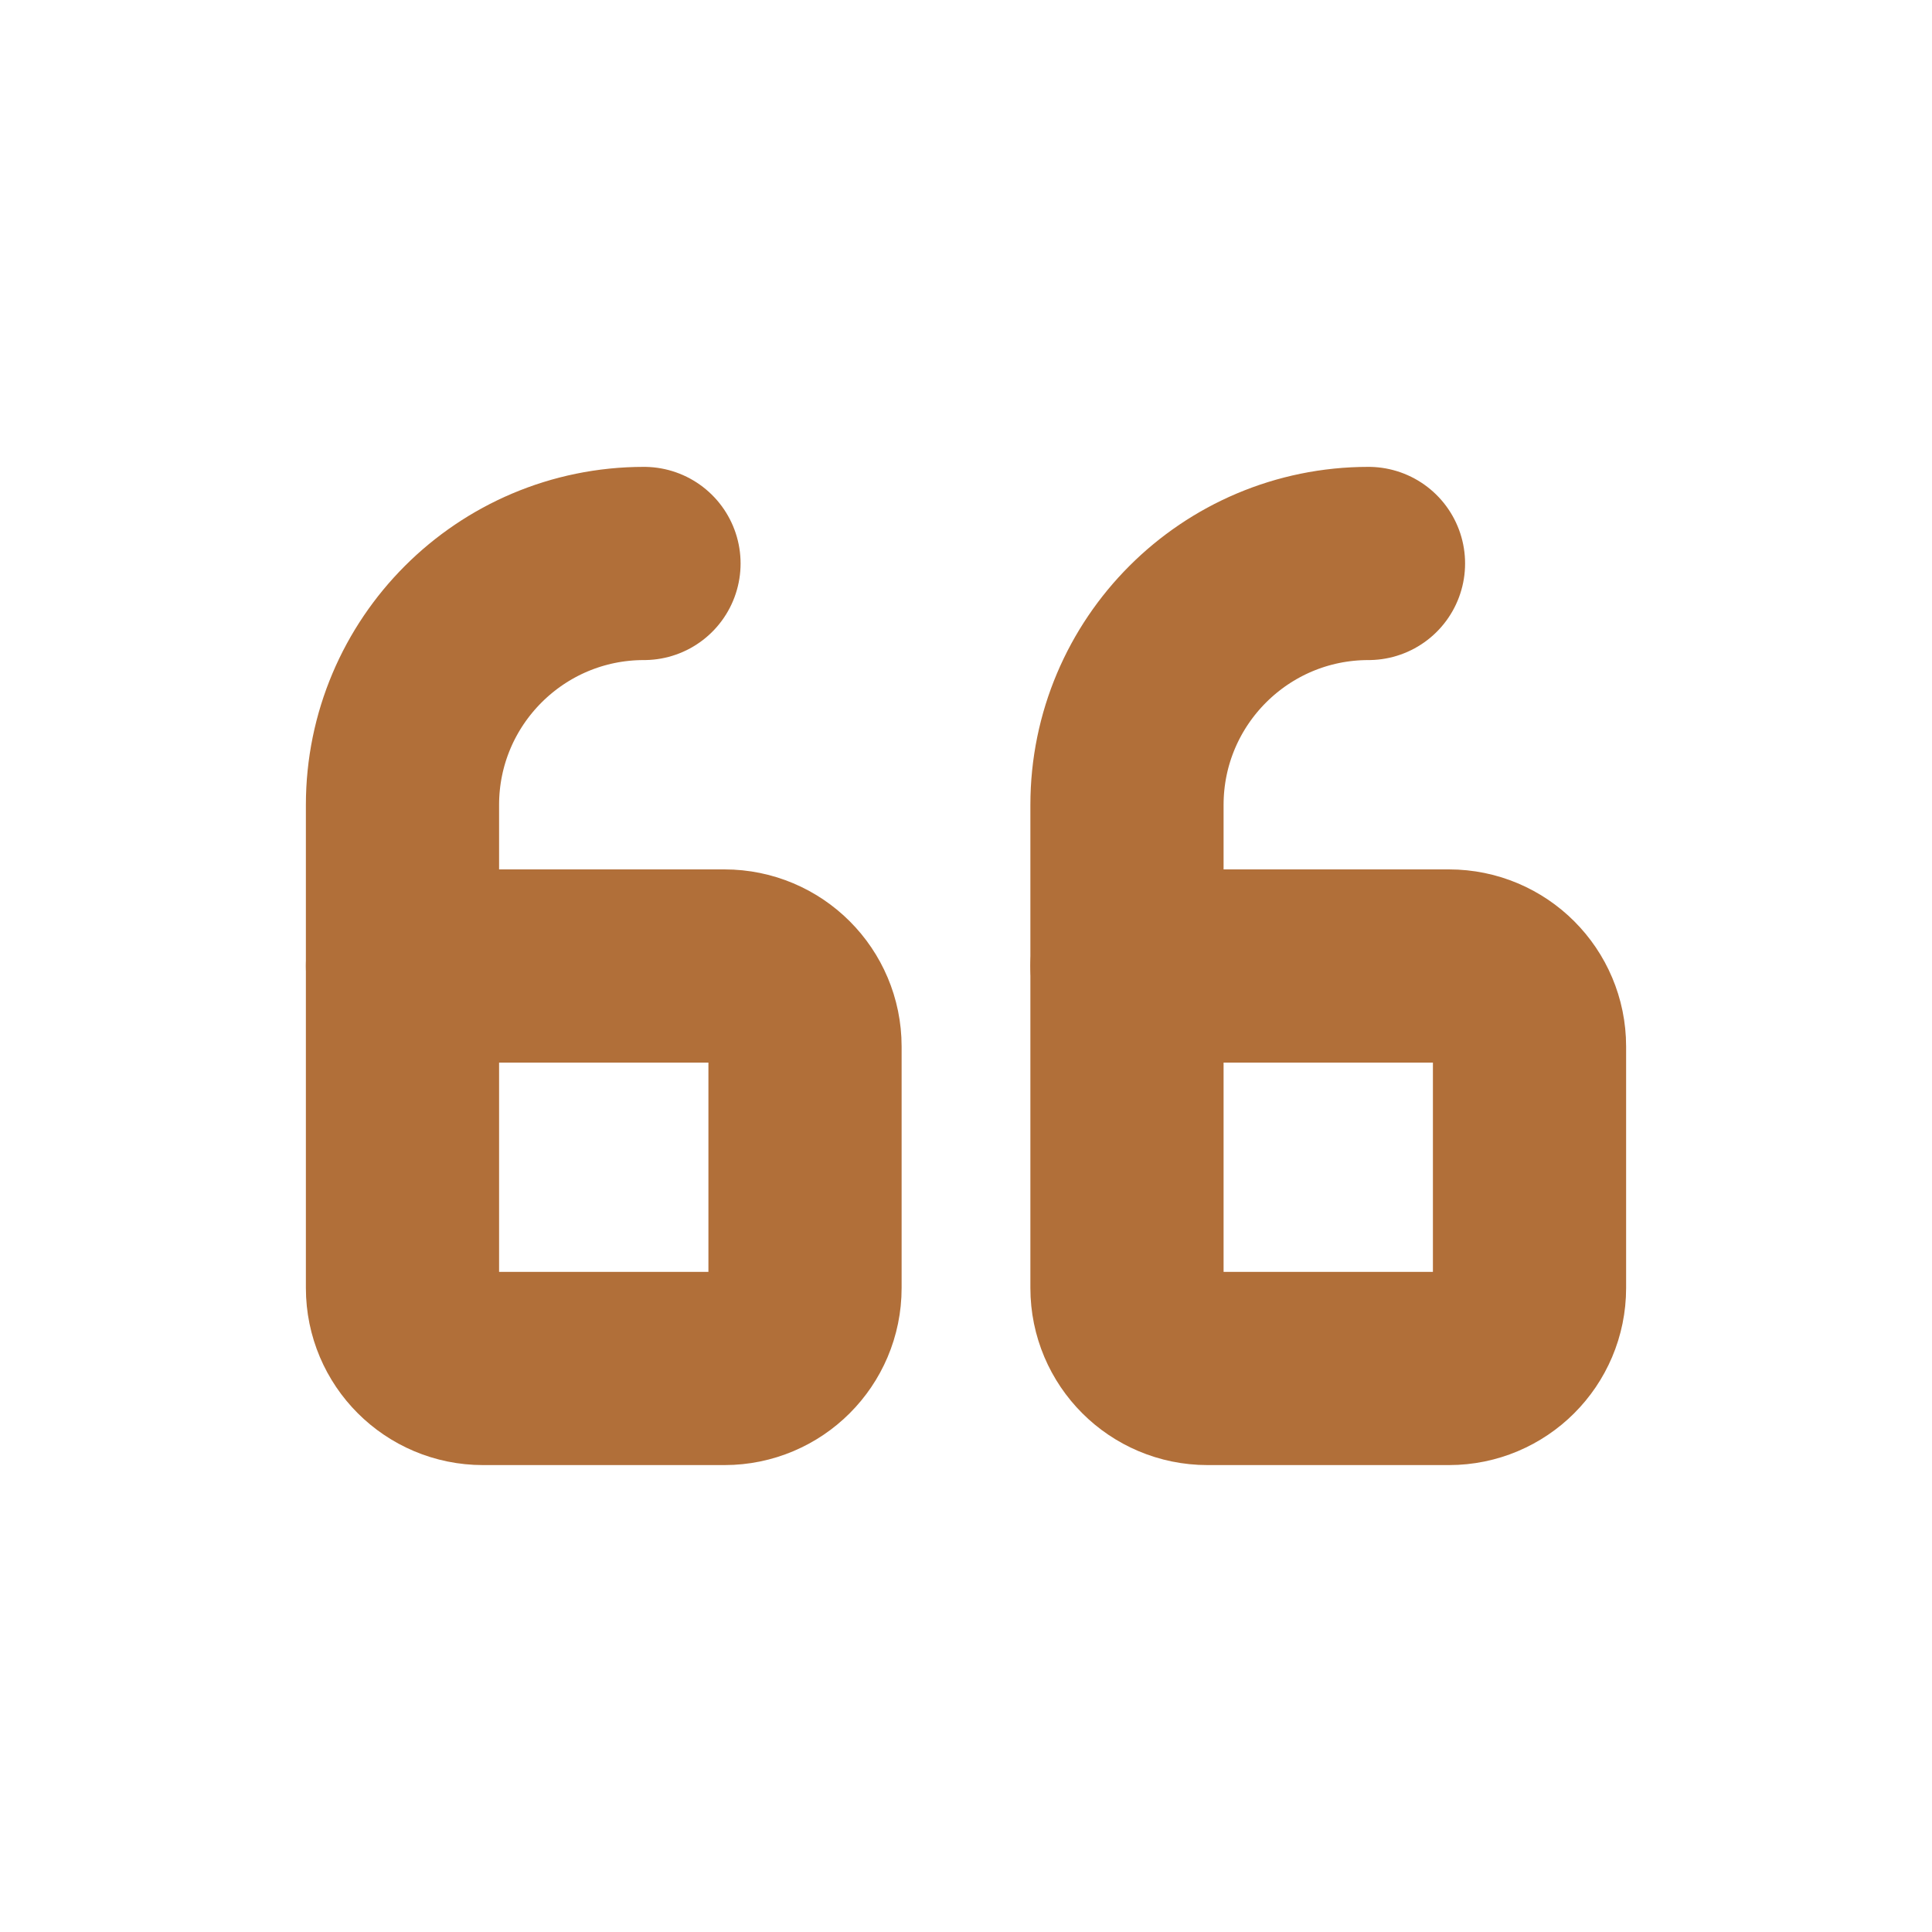
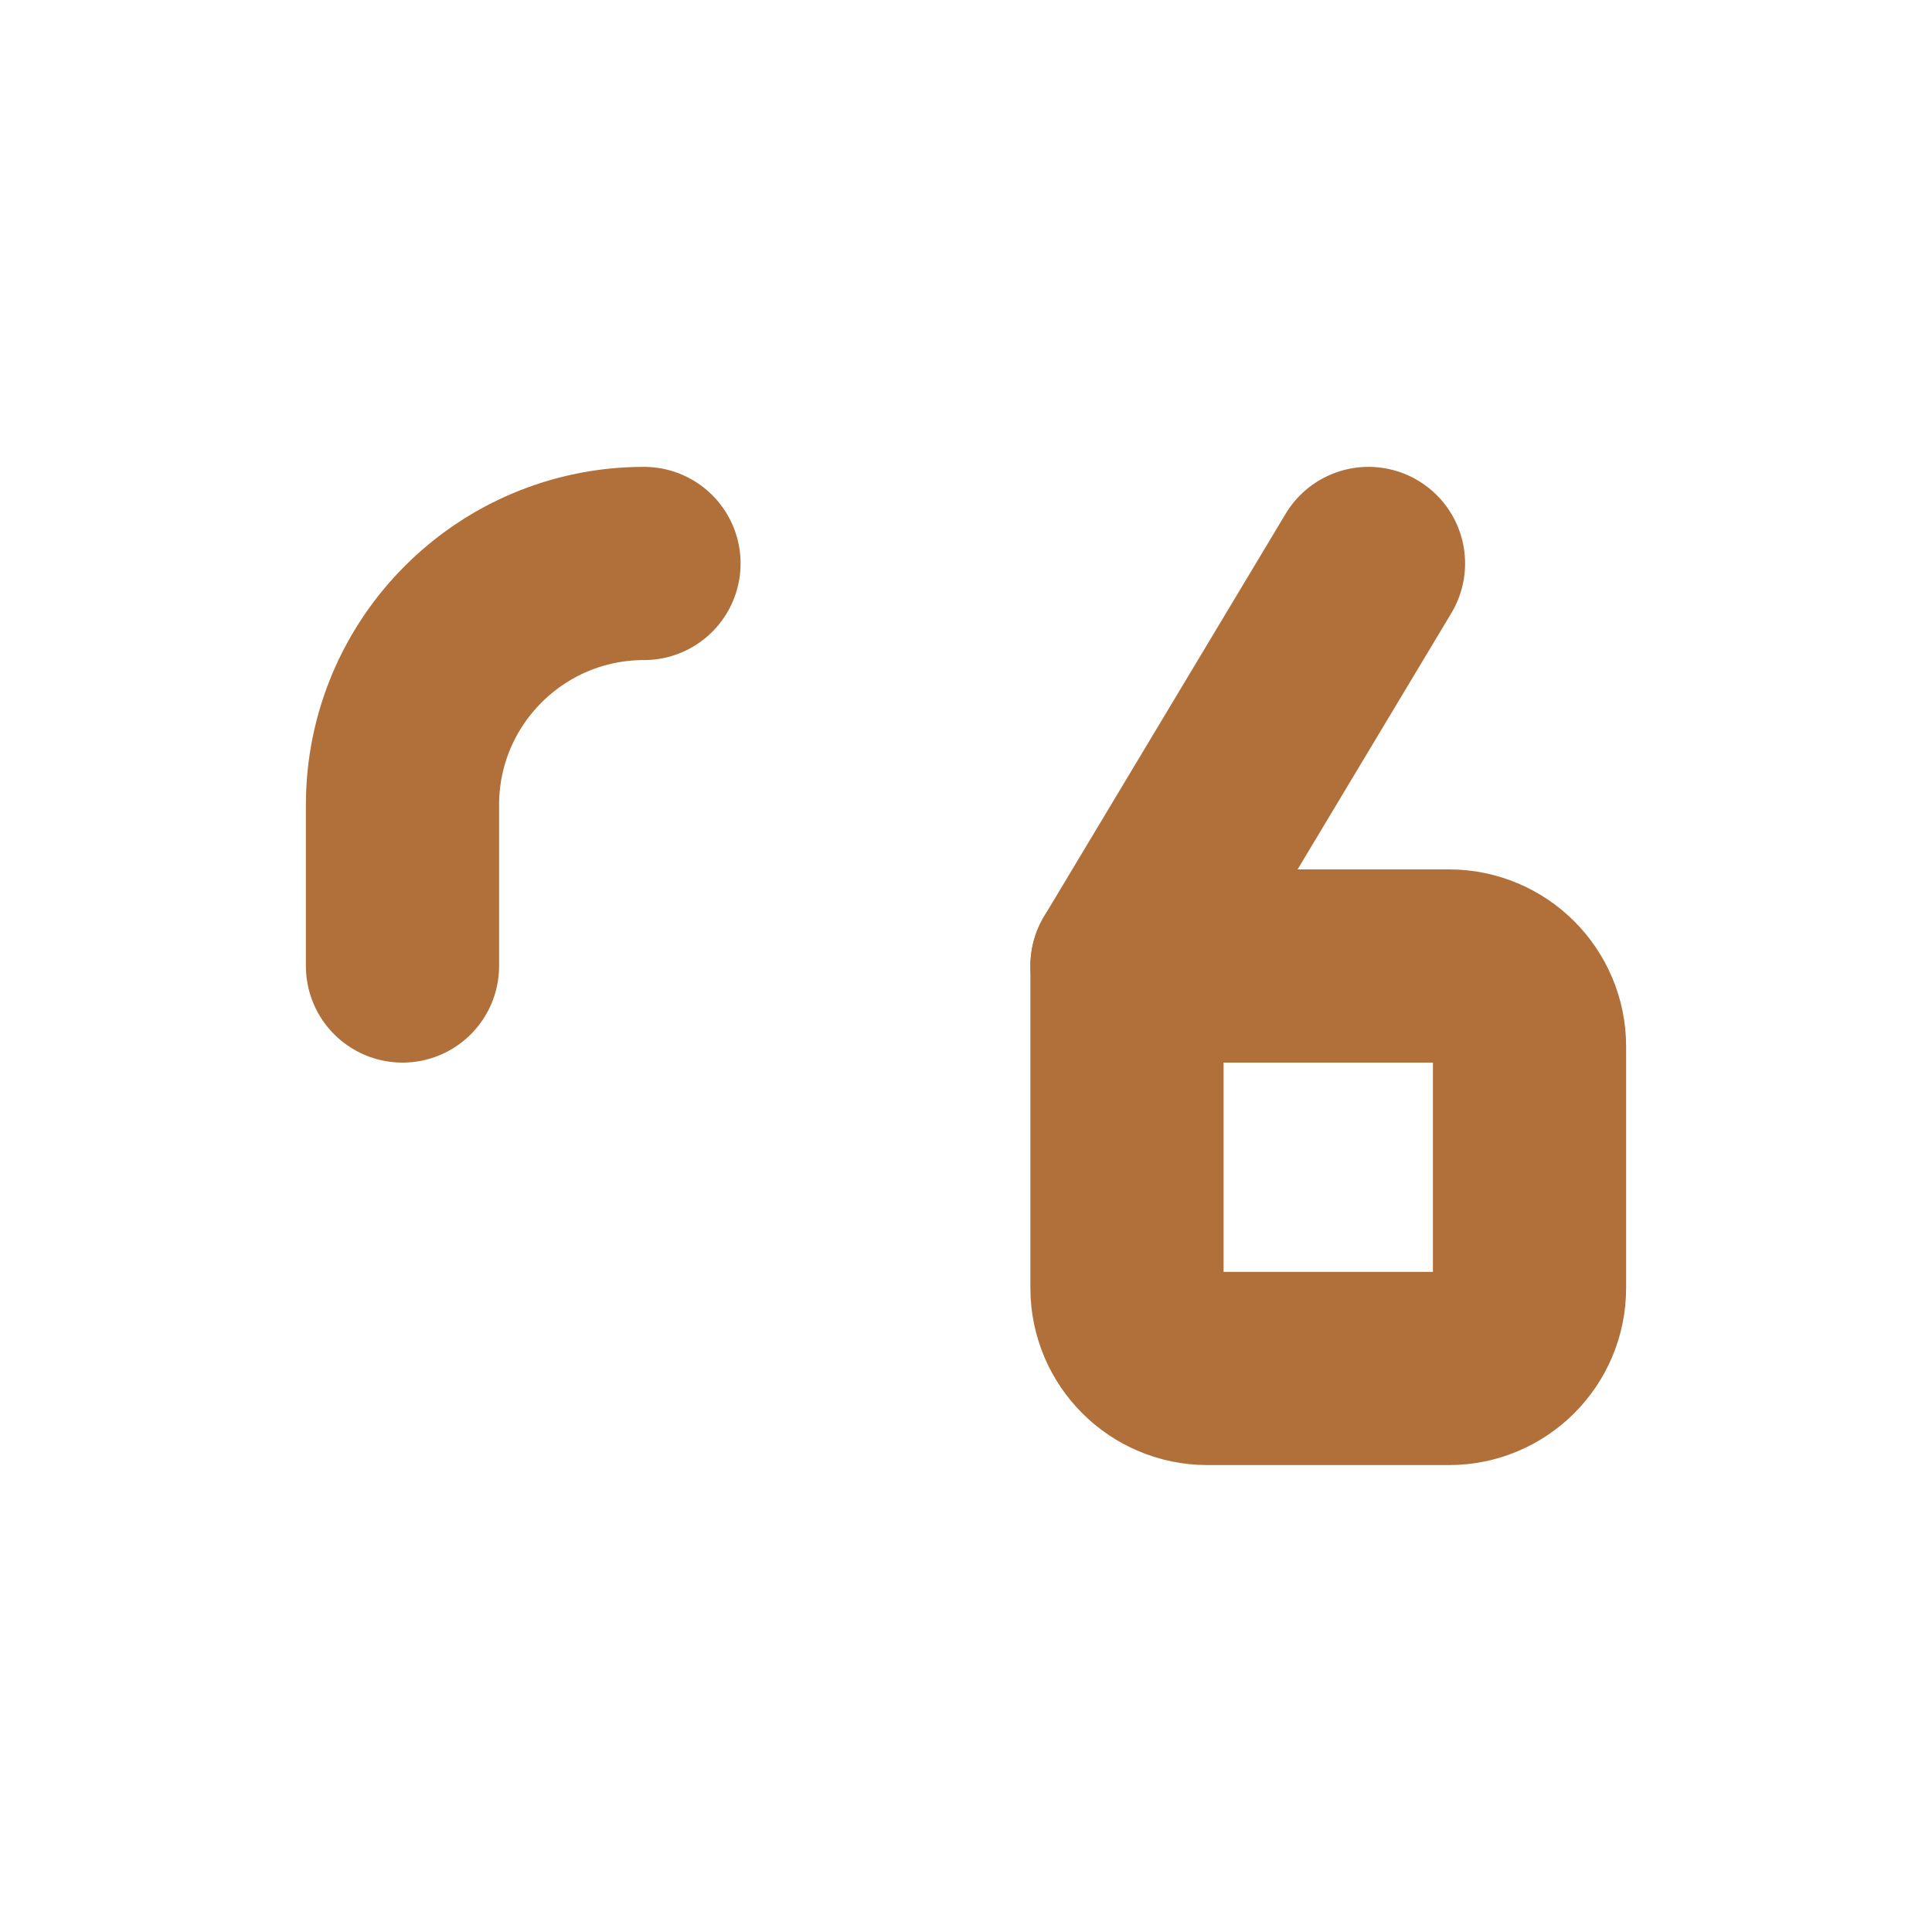
<svg xmlns="http://www.w3.org/2000/svg" width="40" height="40" viewBox="0 0 40 40" fill="none">
  <path d="M31.667 26.667C31.667 27.587 30.92 28.333 30 28.333L25 28.333C24.079 28.333 23.333 27.587 23.333 26.667L23.333 20L30 20C30.92 20 31.667 20.746 31.667 21.667L31.667 26.667Z" stroke="#B16F39" stroke-width="4" stroke-linecap="round" stroke-linejoin="round" />
-   <path d="M16.667 26.667C16.667 27.587 15.92 28.333 15 28.333L10 28.333C9.079 28.333 8.333 27.587 8.333 26.667L8.333 20L15 20C15.92 20 16.667 20.746 16.667 21.667L16.667 26.667Z" stroke="#B16F39" stroke-width="4" stroke-linecap="round" stroke-linejoin="round" />
-   <path d="M28.333 11.666C25.572 11.666 23.333 13.905 23.333 16.666L23.333 20" stroke="#B16F39" stroke-width="4" stroke-linecap="round" stroke-linejoin="round" />
+   <path d="M28.333 11.666L23.333 20" stroke="#B16F39" stroke-width="4" stroke-linecap="round" stroke-linejoin="round" />
  <path d="M13.333 11.666C10.572 11.666 8.333 13.905 8.333 16.666L8.333 20" stroke="#B16F39" stroke-width="4" stroke-linecap="round" stroke-linejoin="round" />
</svg>